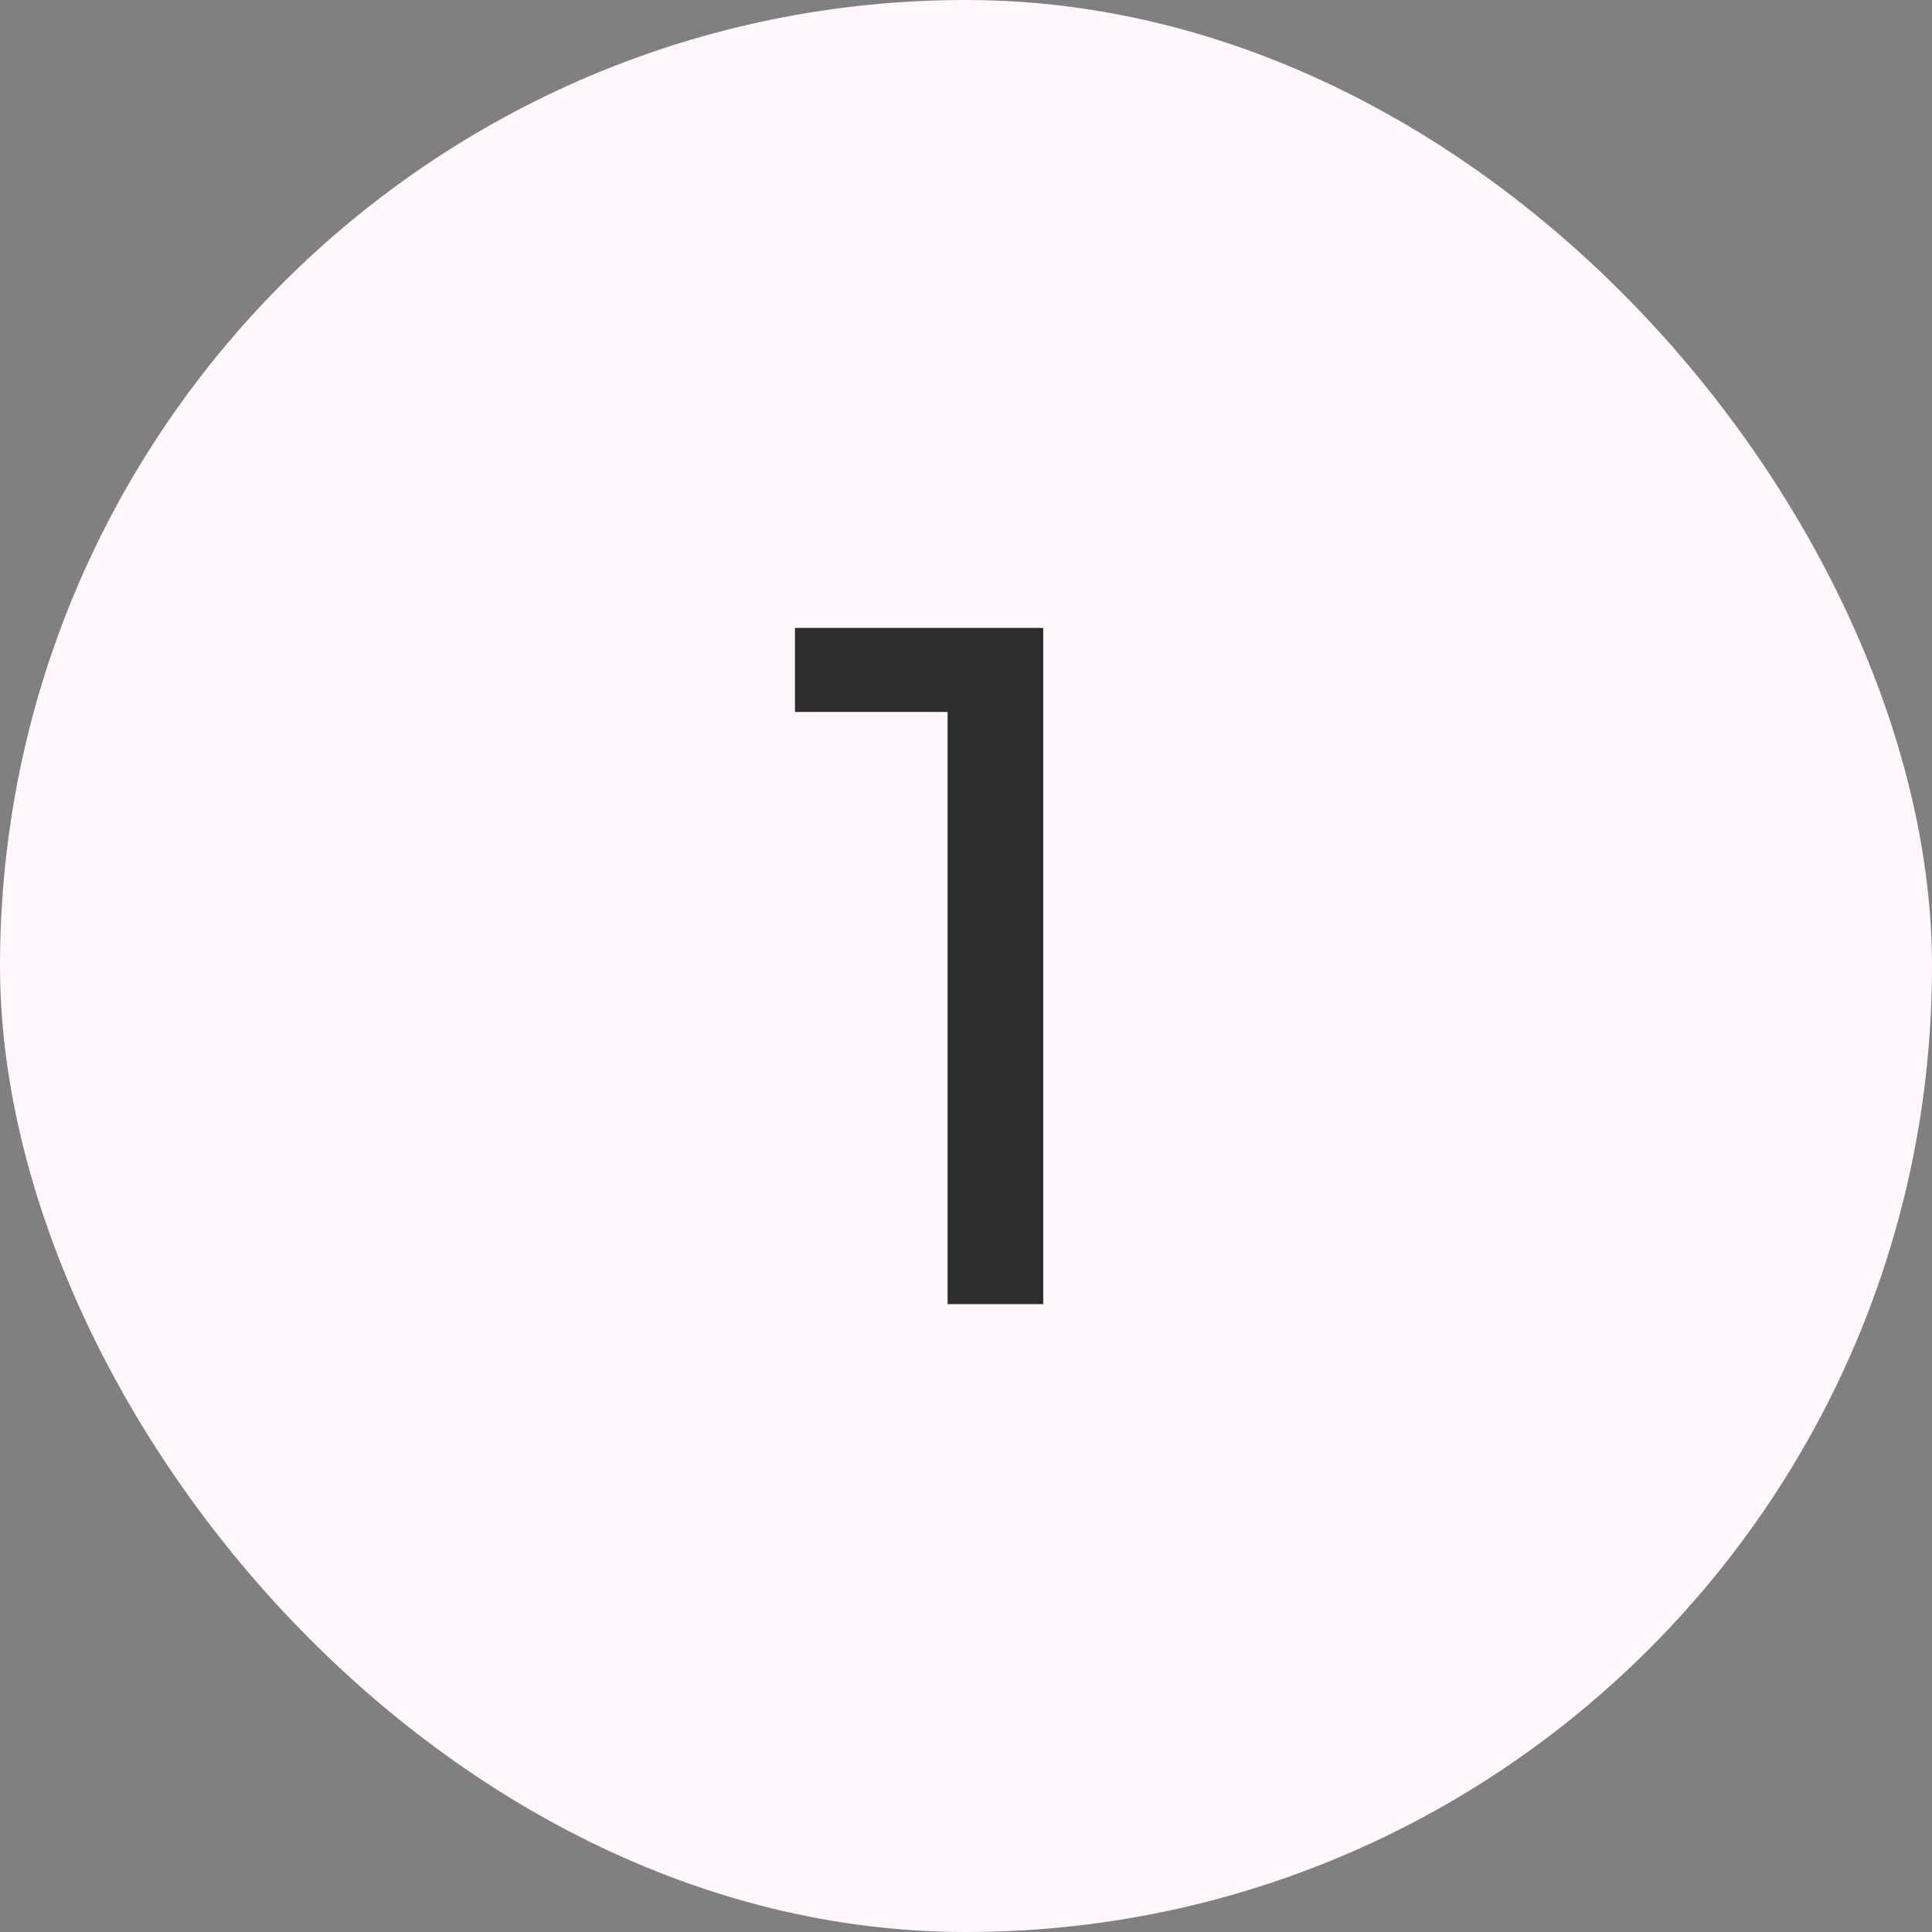
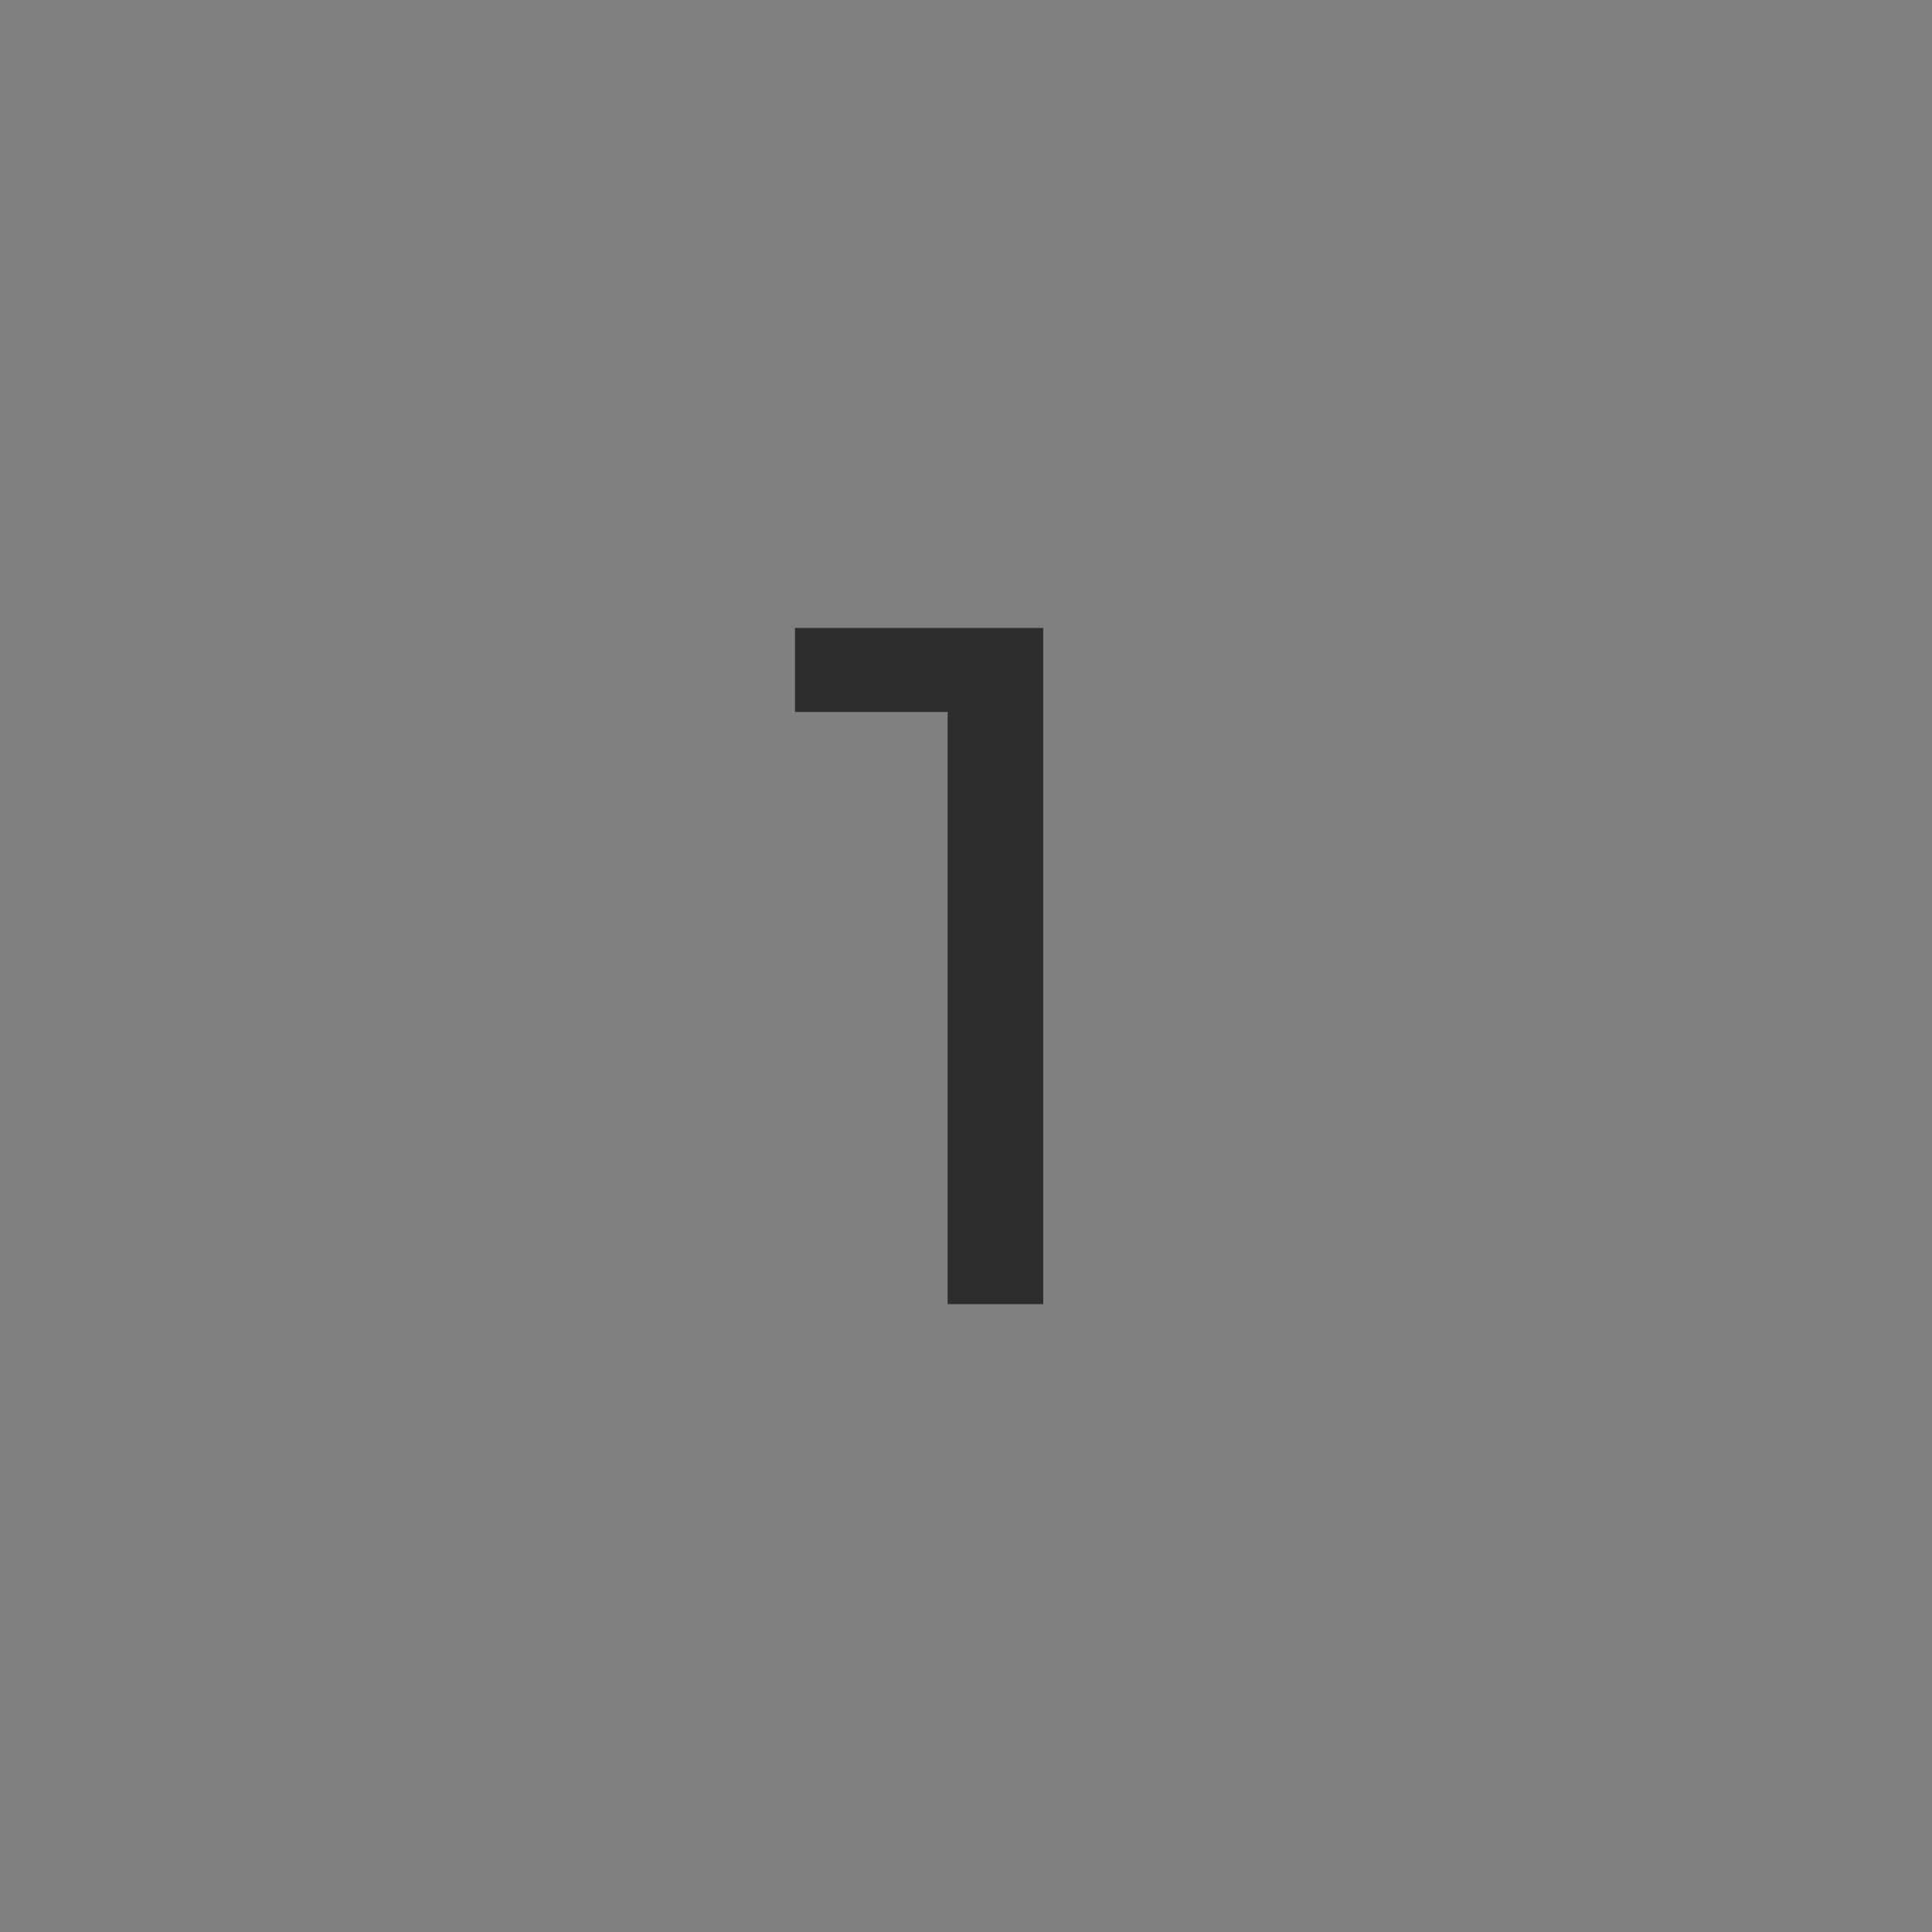
<svg xmlns="http://www.w3.org/2000/svg" fill="none" viewBox="0 0 40 40" height="40" width="40">
  <rect x="0" y="0" width="40" height="40" fill="#808080" stroke="none" />
-   <rect fill="#FFF7F9" rx="20" height="40" width="40" />
  <path fill="#2D2D2D" d="M19.619 27V13.8L20.479 14.74H16.459V13H21.599V27H19.619Z" />
</svg>